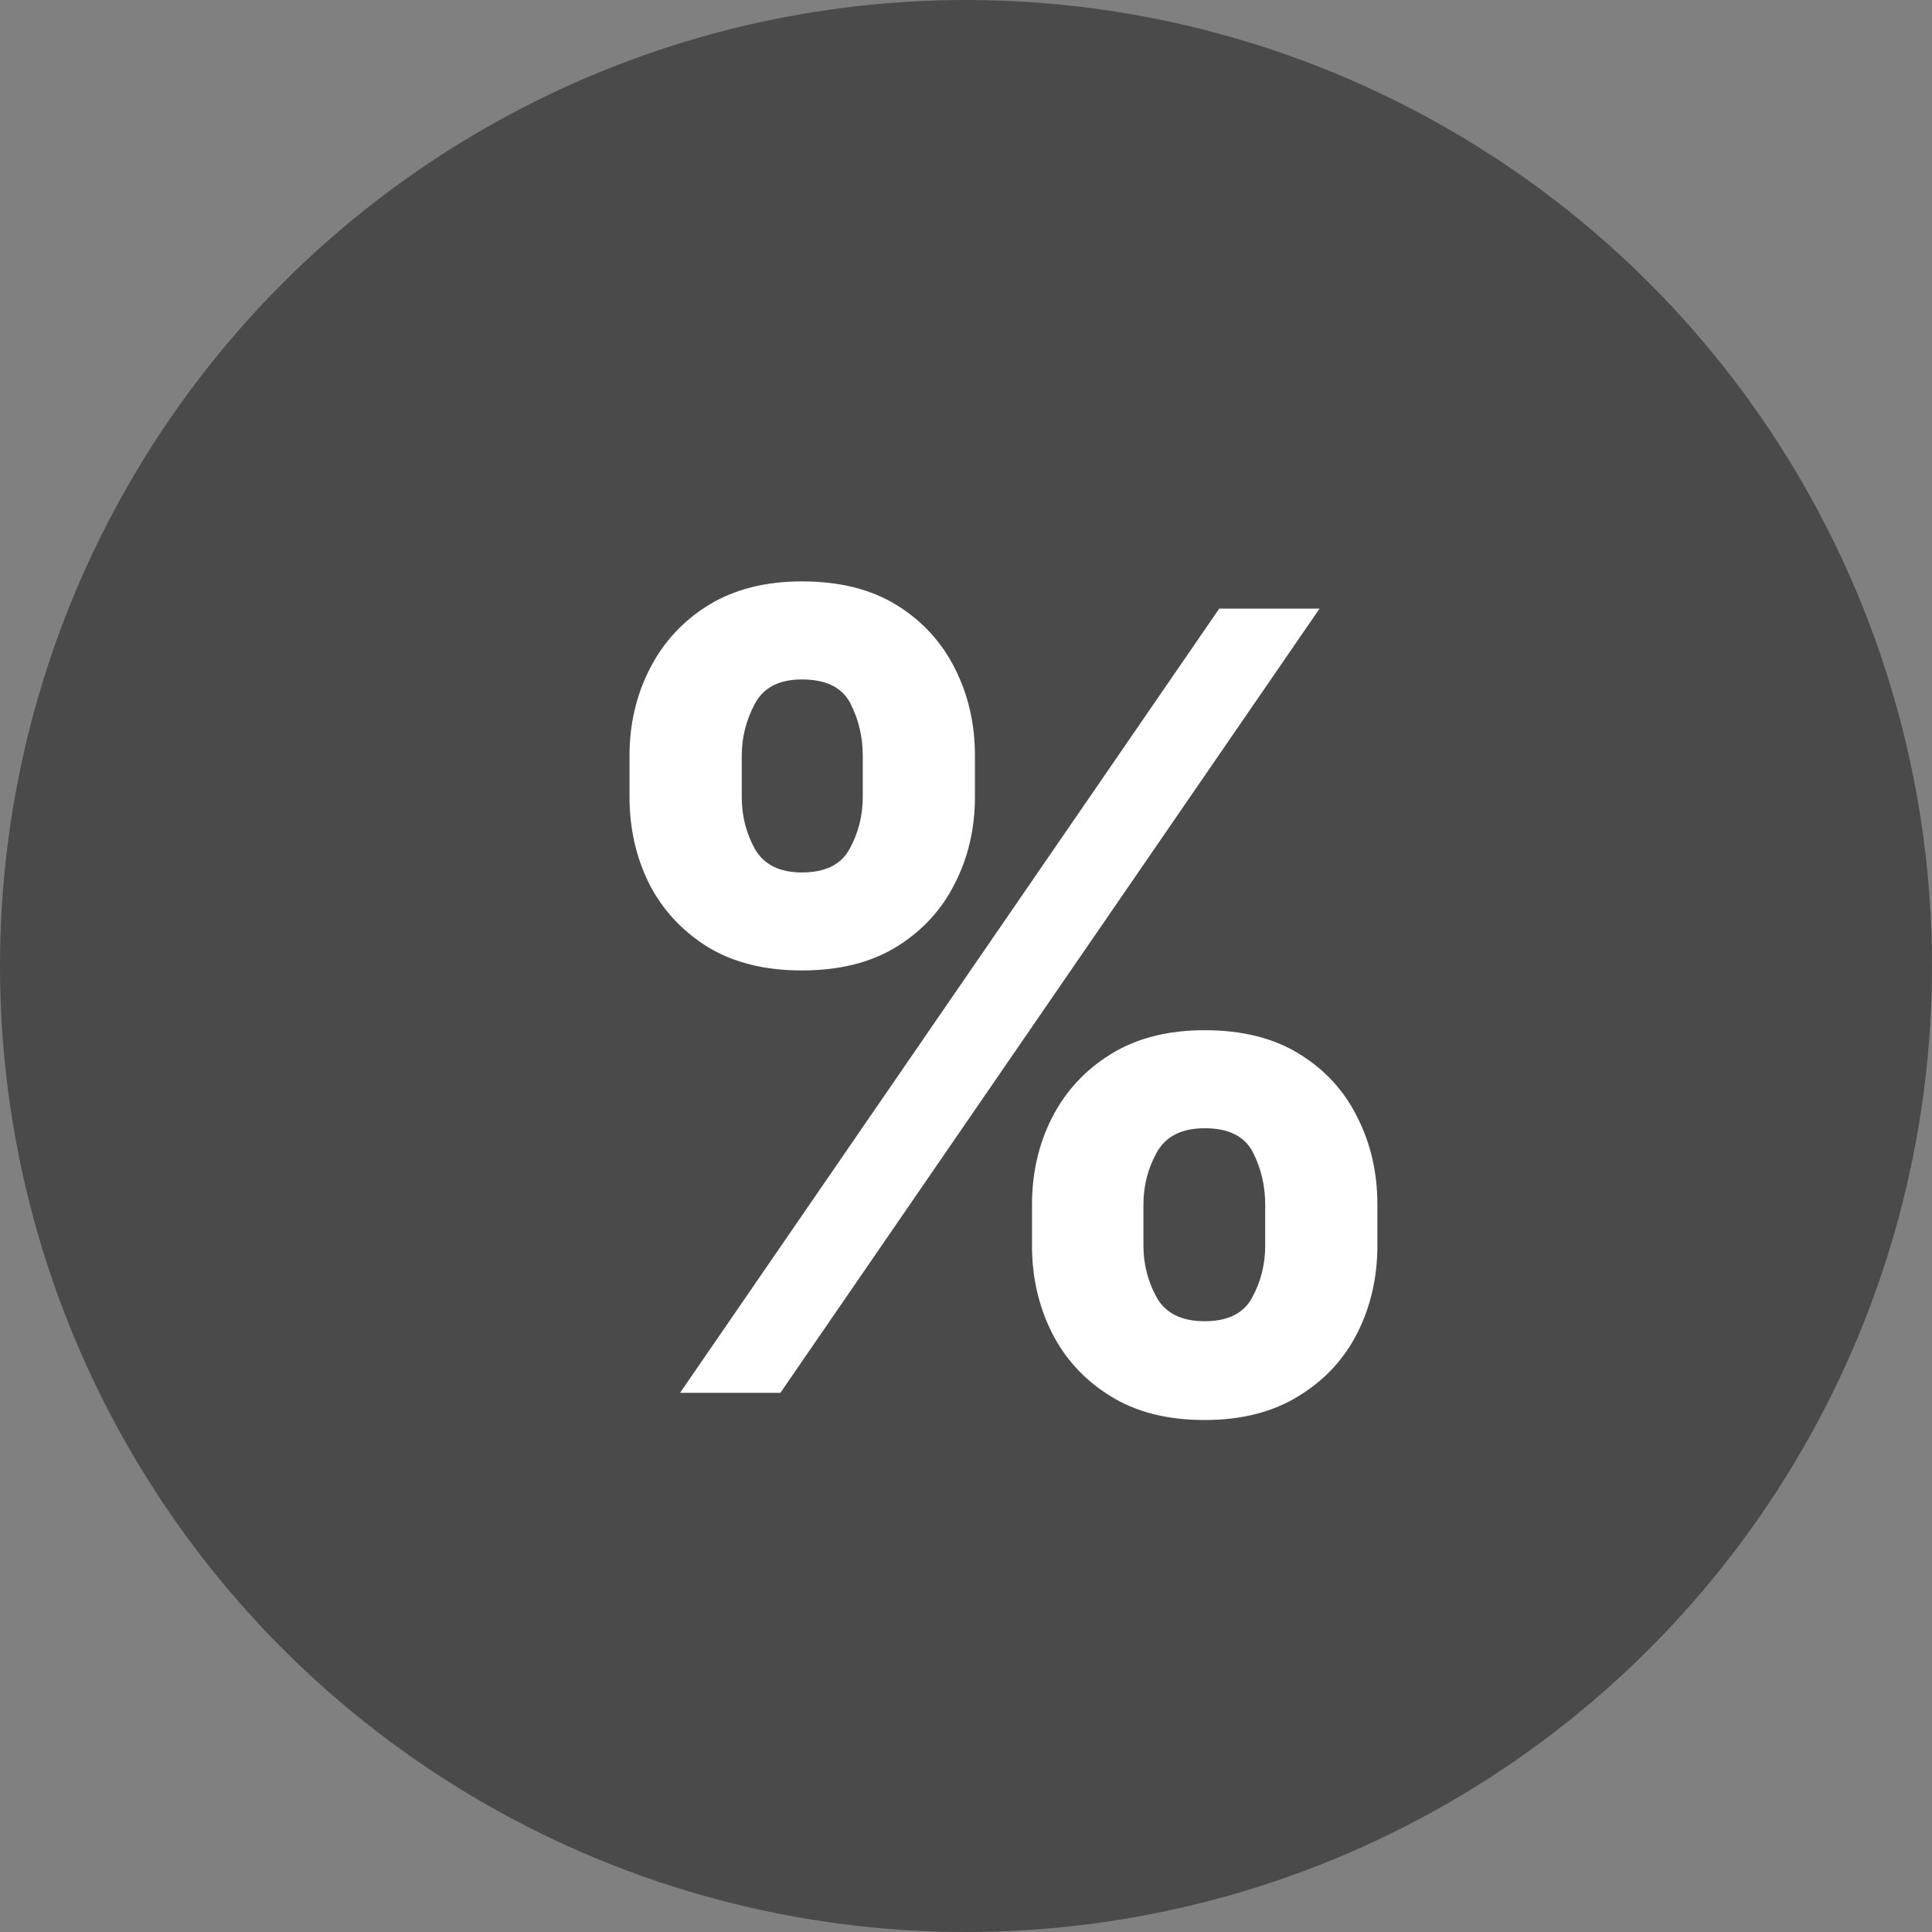
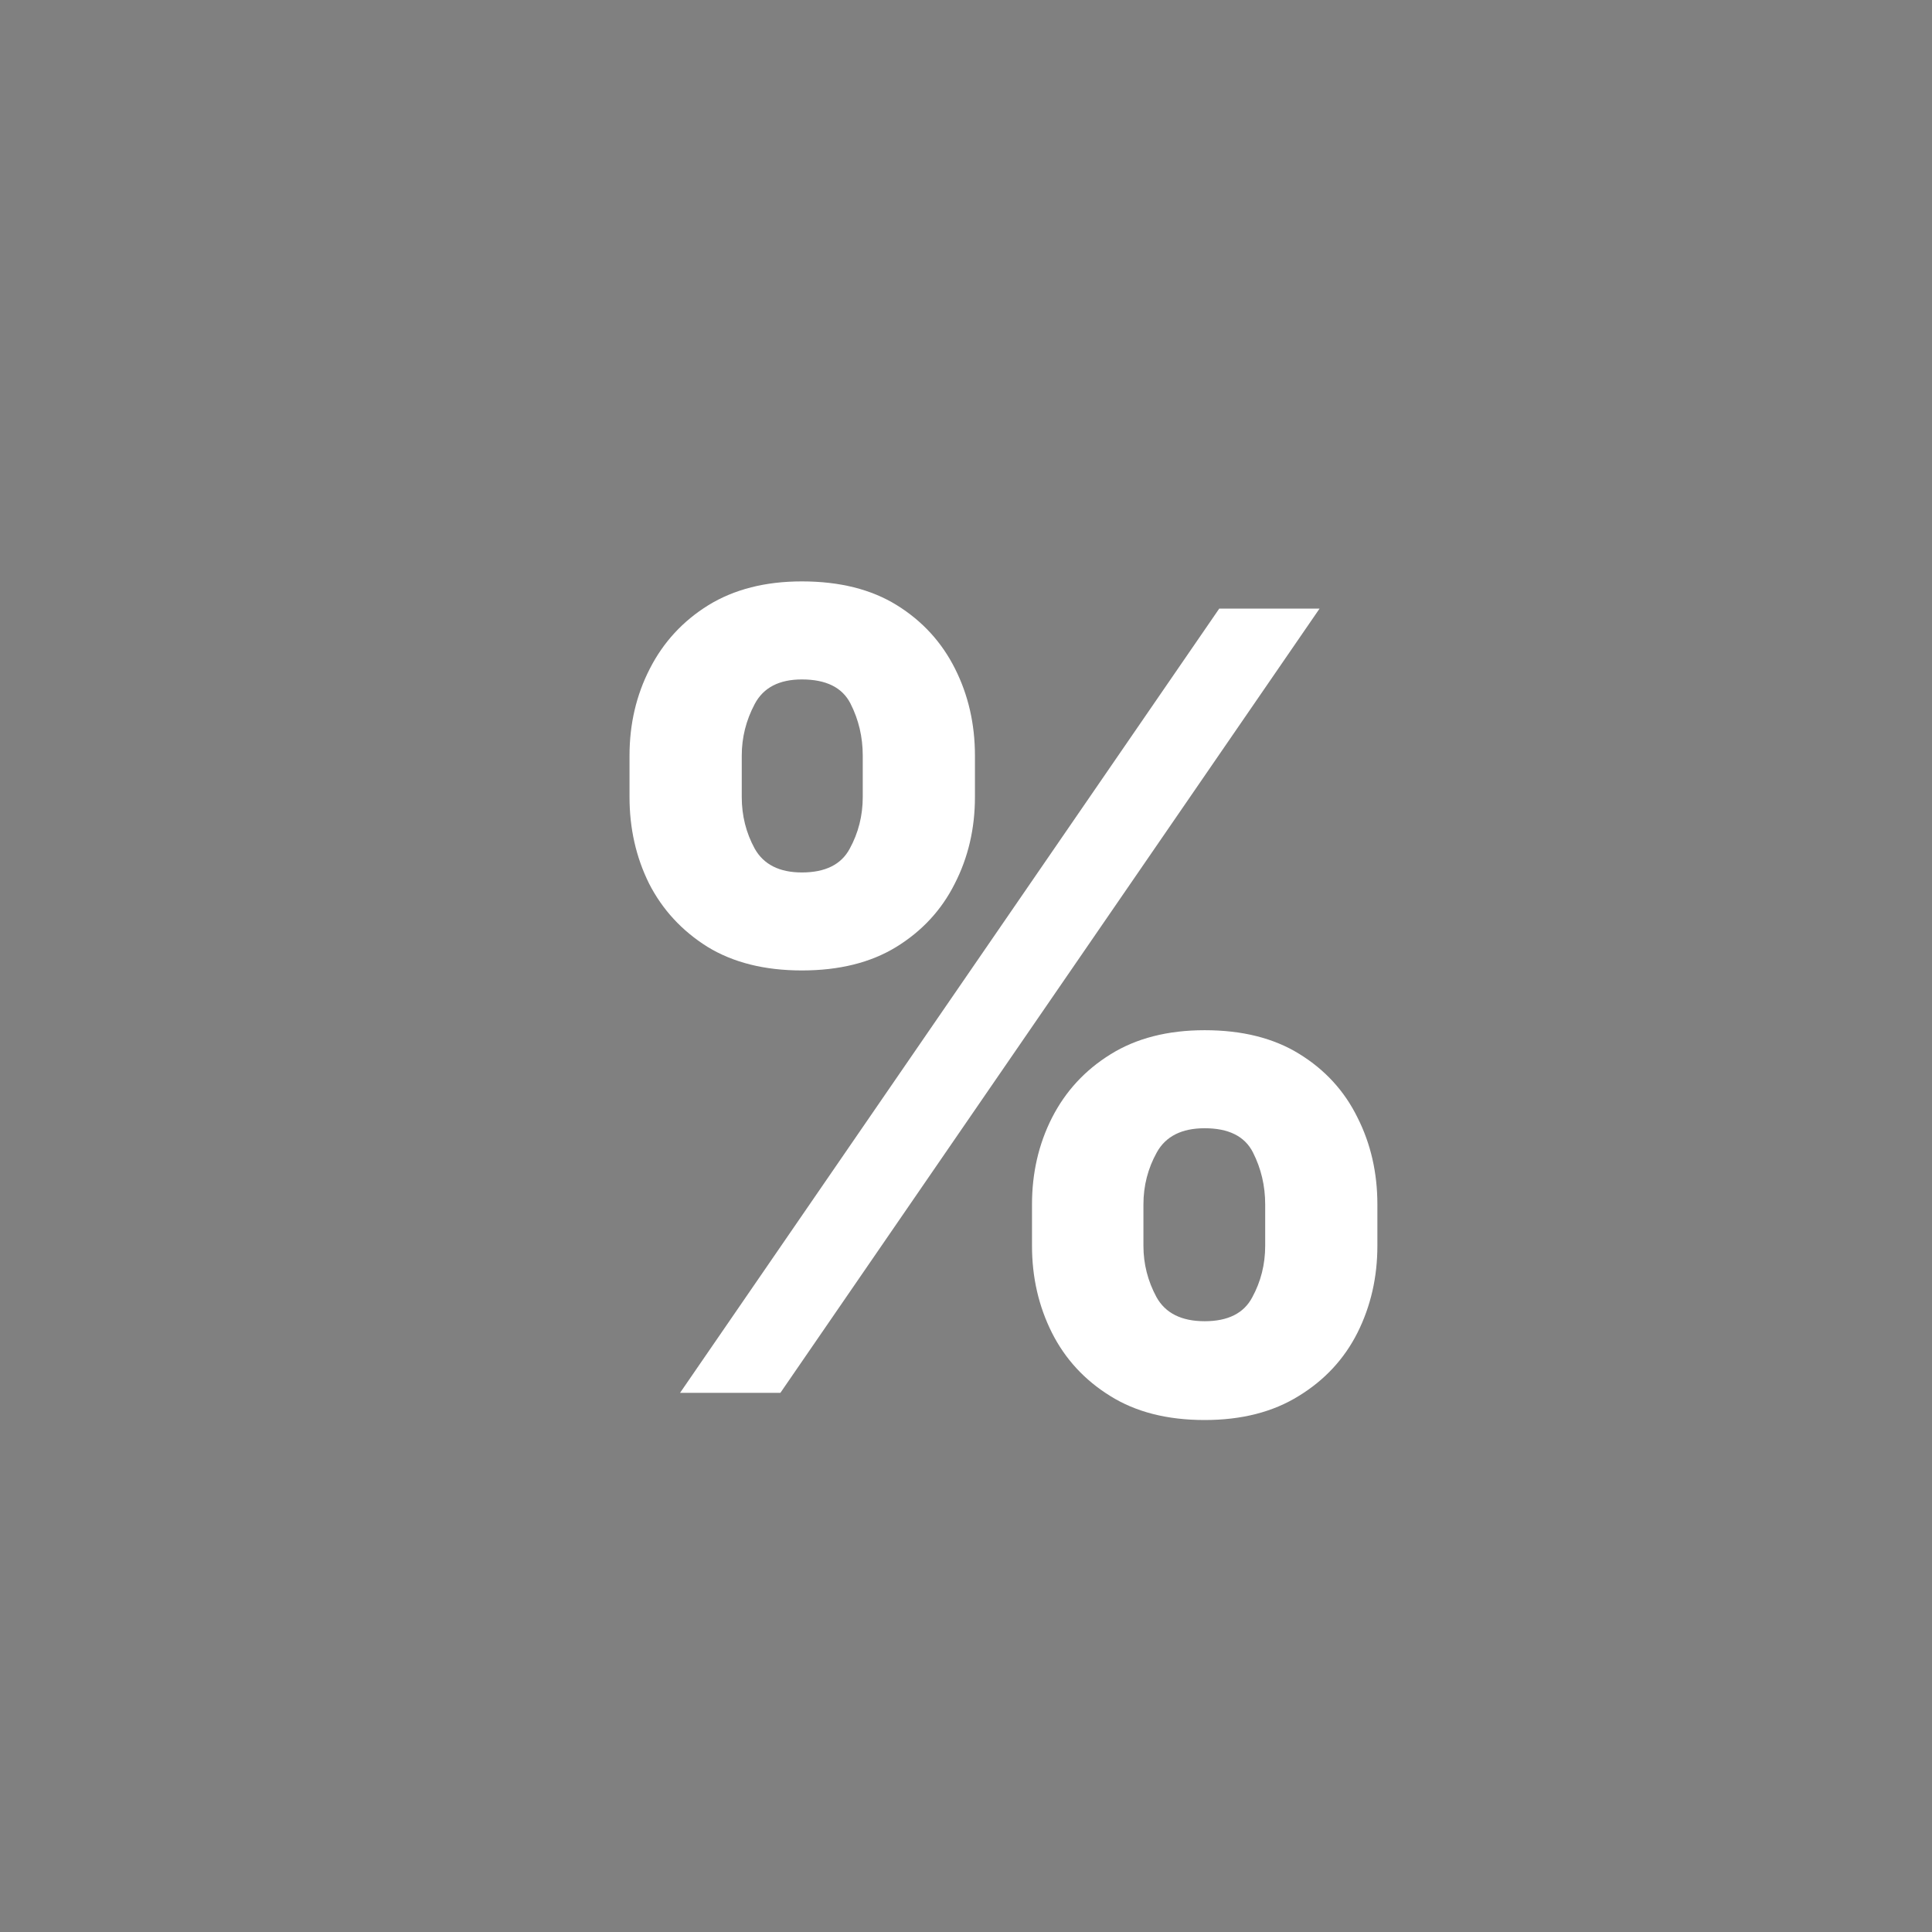
<svg xmlns="http://www.w3.org/2000/svg" width="43" height="43" viewBox="0 0 43 43" fill="none">
  <rect x="0" y="0" width="43" height="43" fill="#808080" stroke="none" />
-   <circle cx="21.5" cy="21.5" r="21.5" fill="#4A4A4A" />
  <path d="M22.969 27.727V26.807C22.969 26.108 23.116 25.466 23.412 24.881C23.713 24.29 24.148 23.818 24.716 23.466C25.29 23.108 25.989 22.929 26.812 22.929C27.648 22.929 28.349 23.105 28.918 23.457C29.491 23.81 29.923 24.281 30.213 24.872C30.509 25.457 30.656 26.102 30.656 26.807V27.727C30.656 28.426 30.509 29.071 30.213 29.662C29.918 30.247 29.483 30.716 28.909 31.068C28.335 31.426 27.636 31.605 26.812 31.605C25.977 31.605 25.276 31.426 24.707 31.068C24.139 30.716 23.707 30.247 23.412 29.662C23.116 29.071 22.969 28.426 22.969 27.727ZM25.449 26.807V27.727C25.449 28.131 25.546 28.511 25.739 28.869C25.938 29.227 26.296 29.406 26.812 29.406C27.329 29.406 27.682 29.23 27.869 28.878C28.062 28.526 28.159 28.142 28.159 27.727V26.807C28.159 26.392 28.068 26.006 27.886 25.648C27.704 25.29 27.347 25.111 26.812 25.111C26.301 25.111 25.946 25.29 25.747 25.648C25.548 26.006 25.449 26.392 25.449 26.807ZM14.011 17.739V16.818C14.011 16.114 14.162 15.469 14.463 14.883C14.764 14.293 15.199 13.821 15.767 13.469C16.341 13.117 17.034 12.94 17.847 12.94C18.688 12.94 19.392 13.117 19.96 13.469C20.528 13.821 20.96 14.293 21.256 14.883C21.551 15.469 21.699 16.114 21.699 16.818V17.739C21.699 18.443 21.548 19.088 21.247 19.673C20.952 20.259 20.517 20.727 19.943 21.079C19.375 21.426 18.676 21.599 17.847 21.599C17.017 21.599 16.315 21.423 15.742 21.071C15.173 20.713 14.742 20.244 14.446 19.665C14.156 19.079 14.011 18.438 14.011 17.739ZM16.509 16.818V17.739C16.509 18.153 16.605 18.537 16.798 18.889C16.997 19.241 17.347 19.418 17.847 19.418C18.369 19.418 18.724 19.241 18.912 18.889C19.105 18.537 19.202 18.153 19.202 17.739V16.818C19.202 16.403 19.111 16.017 18.929 15.659C18.747 15.301 18.386 15.122 17.847 15.122C17.341 15.122 16.991 15.304 16.798 15.668C16.605 16.031 16.509 16.415 16.509 16.818ZM15.136 31L27.136 13.546H29.369L17.369 31H15.136Z" fill="white" />
</svg>